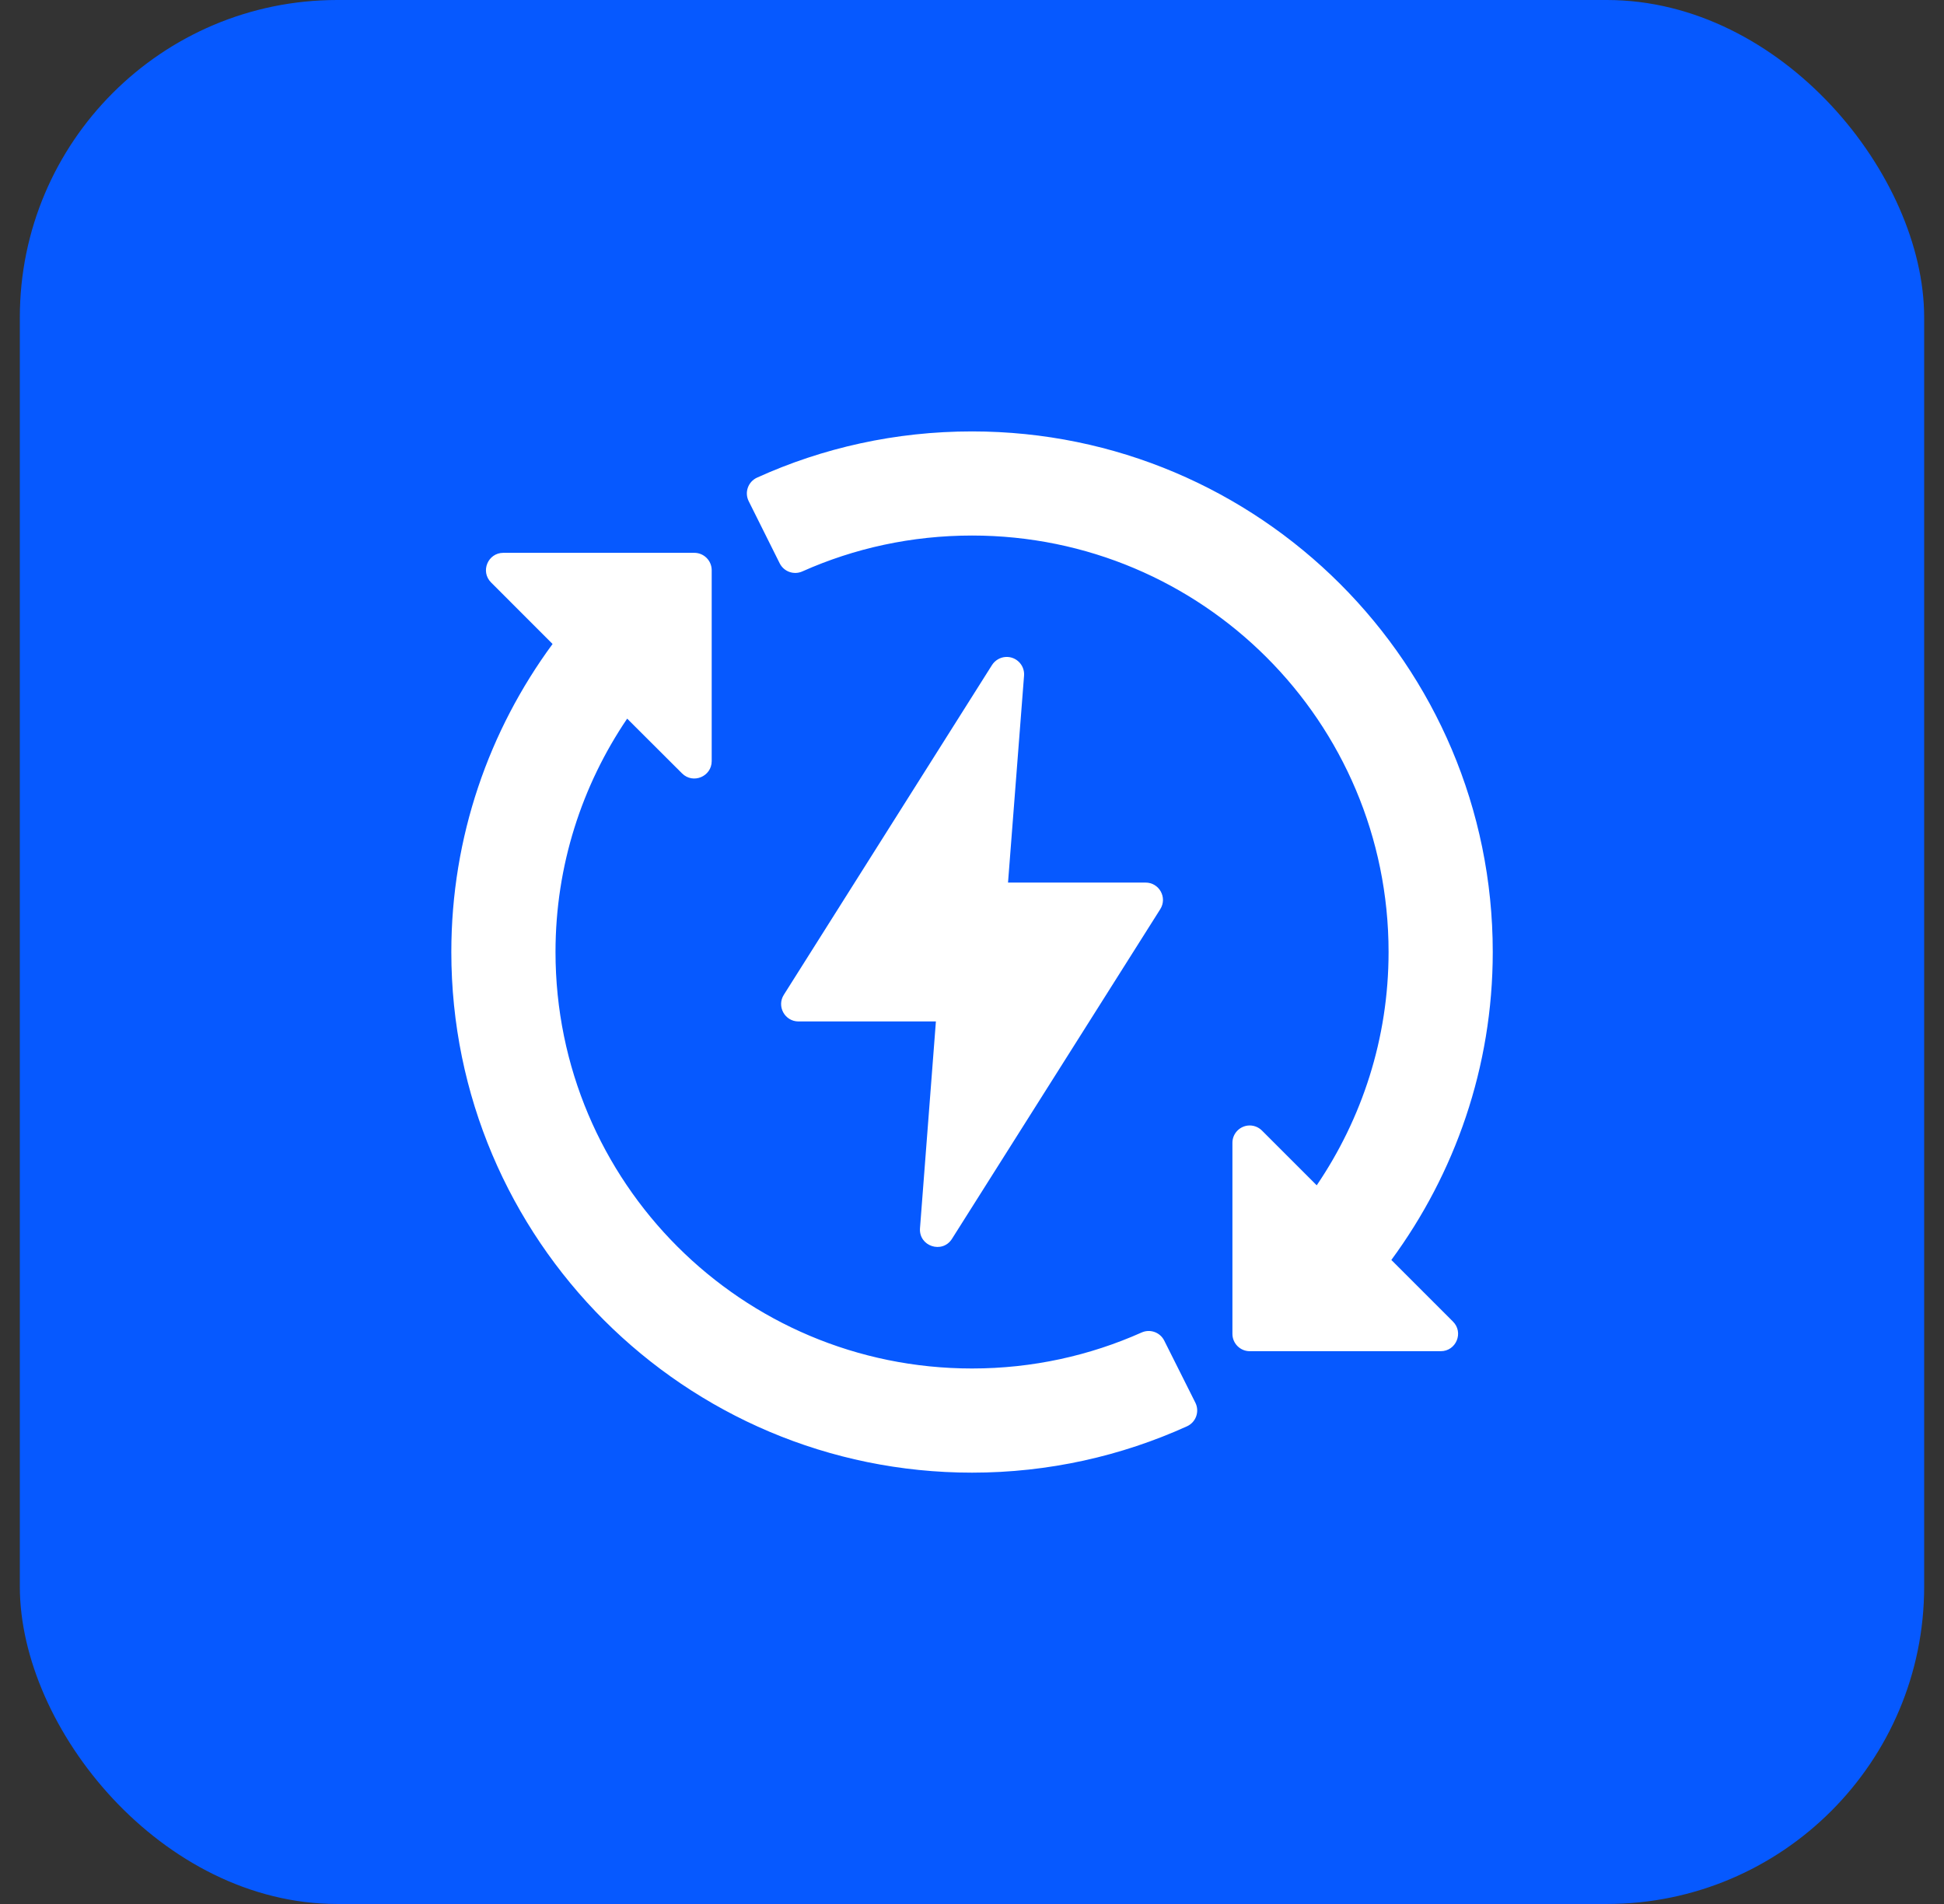
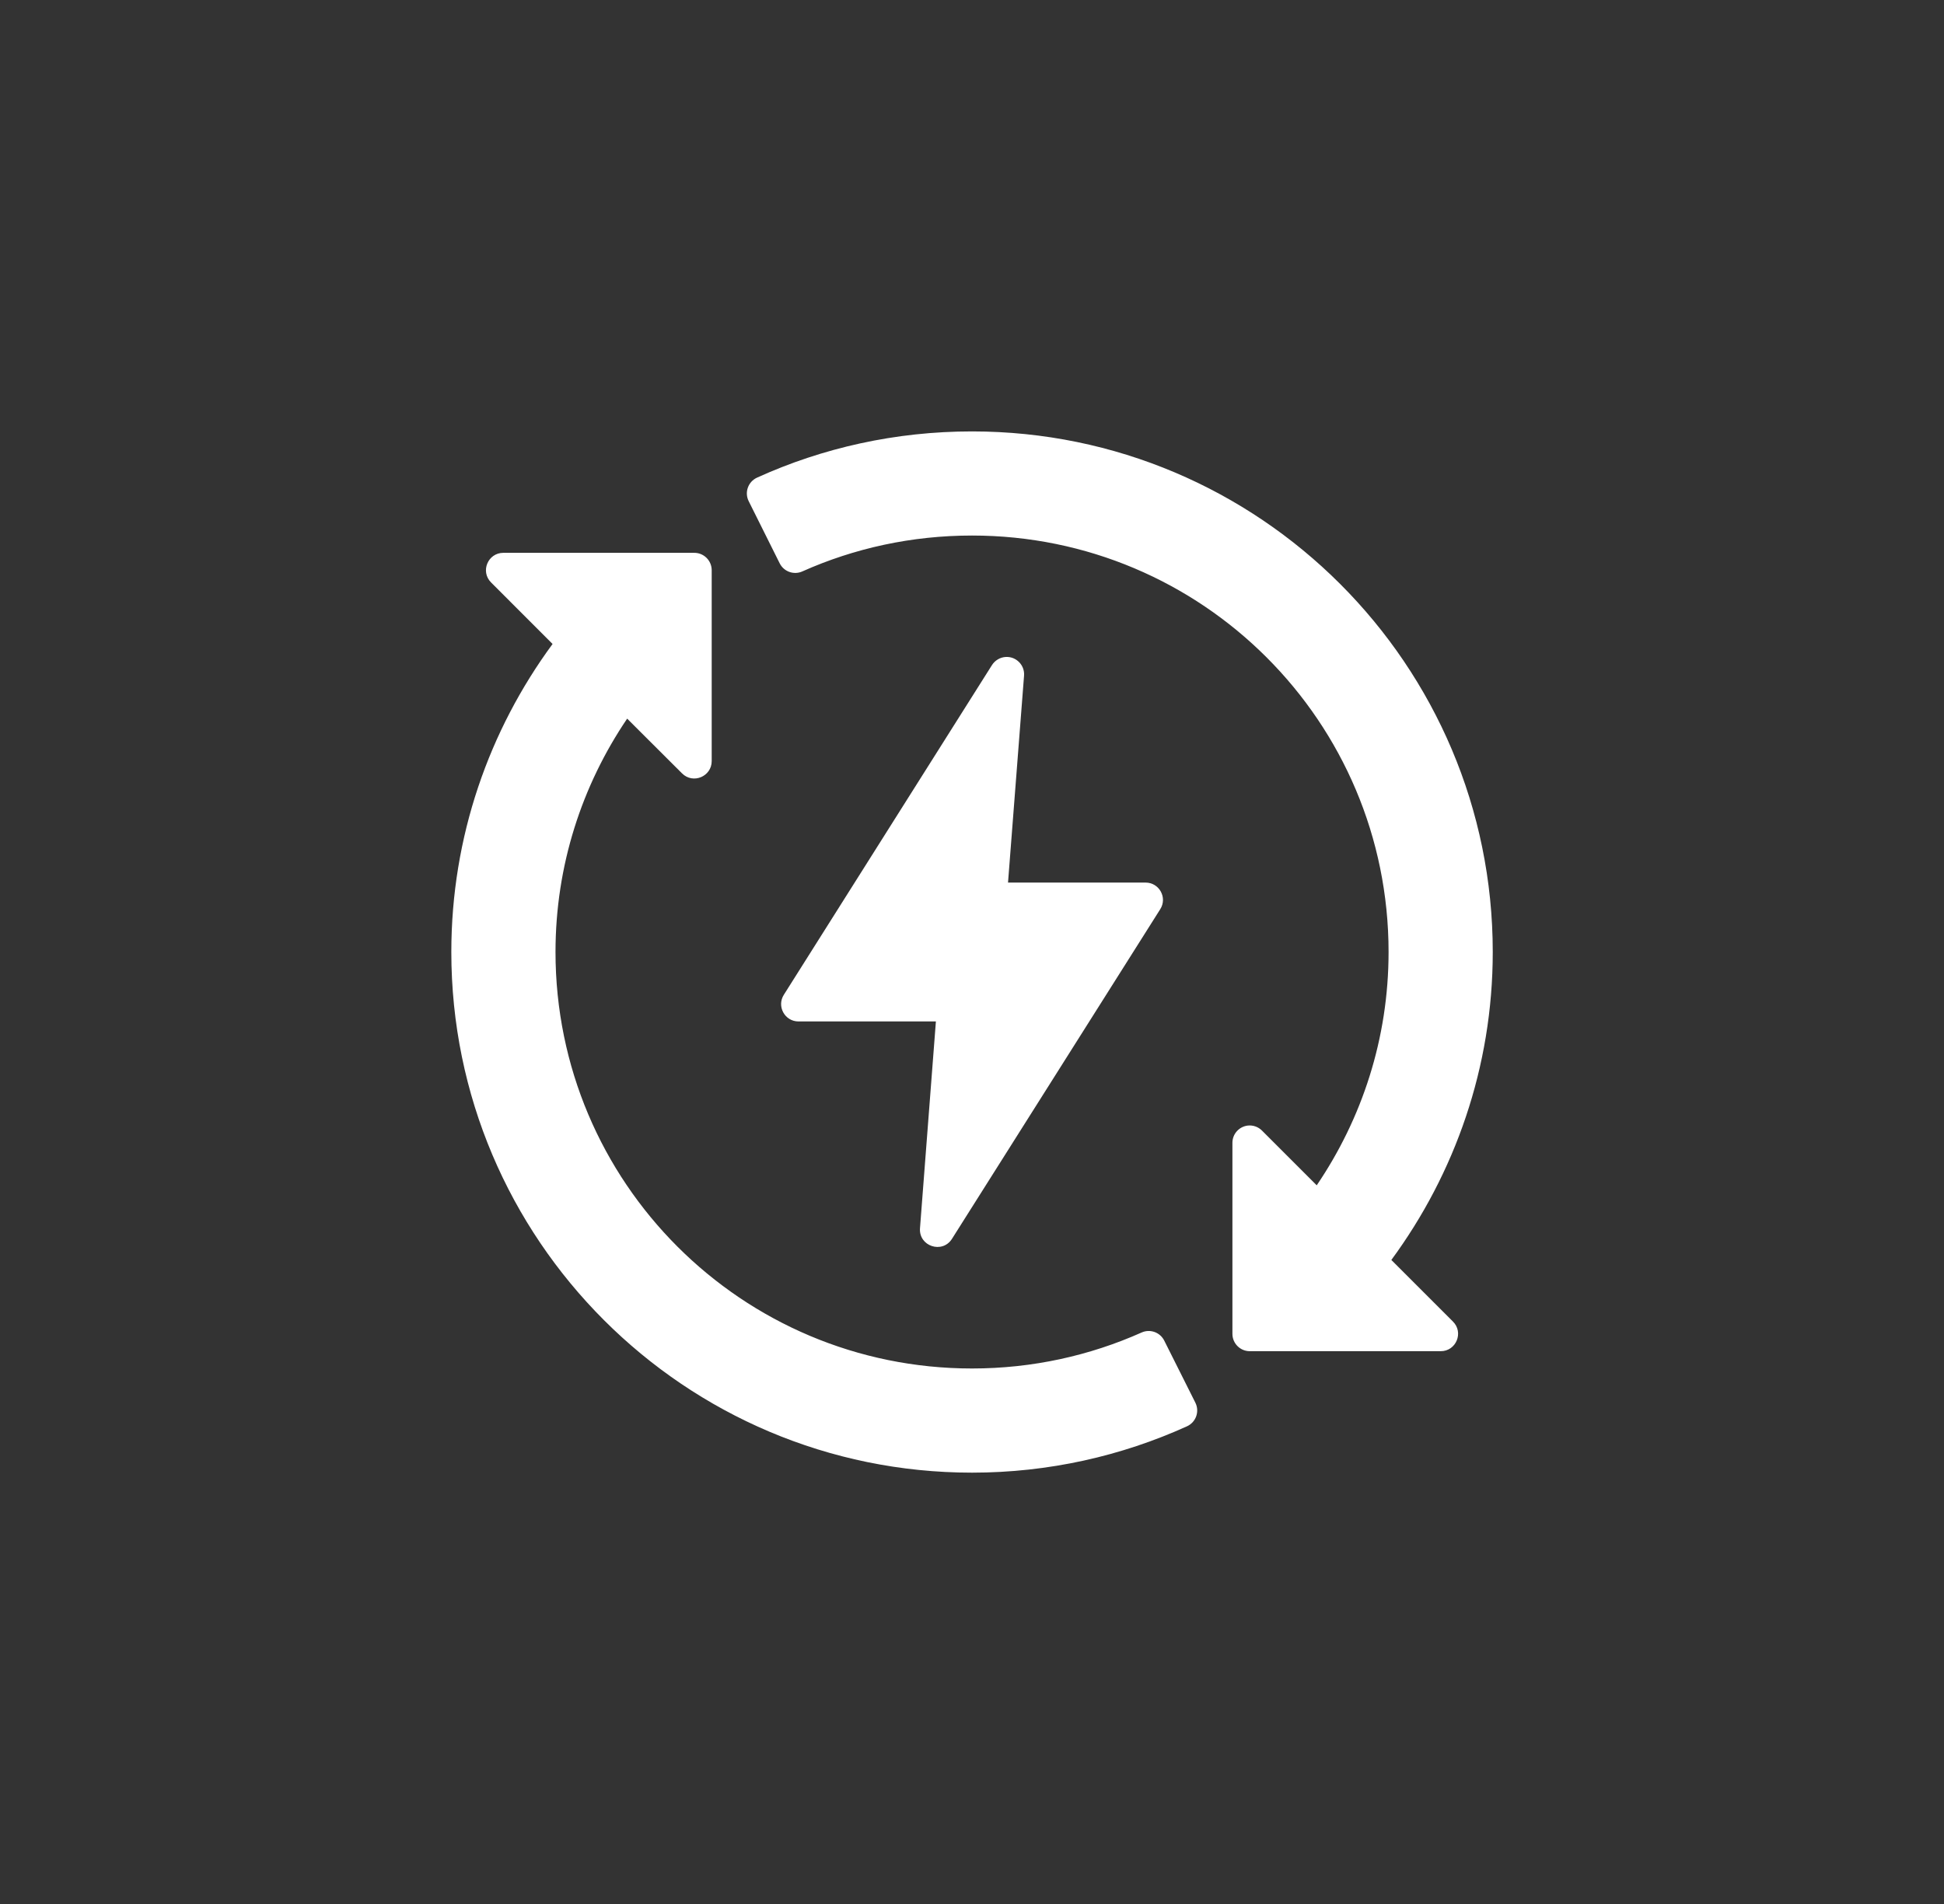
<svg xmlns="http://www.w3.org/2000/svg" width="49" height="48" viewBox="0 0 49 48" fill="none">
  <rect x="0" y="0" width="49" height="48" fill="#333333" stroke="none" />
-   <rect x="0.5" width="48" height="48" rx="8" fill="#0659FF" />
-   <path d="M24.501 10.876C22.57 10.876 20.734 11.291 19.082 12.041C18.856 12.144 18.76 12.414 18.872 12.636L19.653 14.202C19.758 14.412 20.011 14.502 20.225 14.405C21.531 13.822 22.977 13.501 24.501 13.501C30.305 13.501 35 18.196 35 24C35 26.184 34.328 28.202 33.189 29.882L31.809 28.502C31.715 28.408 31.583 28.361 31.451 28.376C31.23 28.402 31.063 28.59 31.064 28.812V33.625C31.063 33.866 31.258 34.063 31.499 34.064H36.311C36.704 34.067 36.901 33.59 36.621 33.315L35.07 31.764C36.67 29.588 37.626 26.906 37.626 24C37.626 16.757 31.744 10.876 24.501 10.876ZM12.687 13.937C12.298 13.937 12.102 14.407 12.377 14.683L13.928 16.235C12.328 18.41 11.376 21.095 11.376 24C11.376 31.244 17.257 37.126 24.501 37.126C26.432 37.126 28.268 36.706 29.92 35.957C30.146 35.854 30.241 35.584 30.13 35.362L29.345 33.796C29.24 33.587 28.99 33.498 28.777 33.592C27.471 34.175 26.025 34.5 24.501 34.5C18.697 34.5 14.002 29.805 14.002 24C14.002 21.818 14.67 19.798 15.808 18.117L17.192 19.498C17.468 19.773 17.938 19.577 17.939 19.188V14.376C17.939 14.133 17.742 13.936 17.499 13.937H12.687ZM25.354 16.562C25.211 16.569 25.081 16.646 25.004 16.766L19.757 25.079C19.573 25.369 19.78 25.749 20.124 25.751H23.59L23.189 30.966C23.157 31.418 23.748 31.615 23.993 31.235L29.245 22.921C29.43 22.629 29.219 22.248 28.873 22.25H25.408L25.812 17.034C25.833 16.771 25.617 16.549 25.354 16.562Z" fill="white" />
+   <path d="M24.501 10.876C22.57 10.876 20.734 11.291 19.082 12.041C18.856 12.144 18.76 12.414 18.872 12.636L19.653 14.202C19.758 14.412 20.011 14.502 20.225 14.405C21.531 13.822 22.977 13.501 24.501 13.501C30.305 13.501 35 18.196 35 24C35 26.184 34.328 28.202 33.189 29.882L31.809 28.502C31.715 28.408 31.583 28.361 31.451 28.376C31.23 28.402 31.063 28.59 31.064 28.812V33.625C31.063 33.866 31.258 34.063 31.499 34.064H36.311C36.704 34.067 36.901 33.59 36.621 33.315L35.07 31.764C36.67 29.588 37.626 26.906 37.626 24C37.626 16.757 31.744 10.876 24.501 10.876ZM12.687 13.937C12.298 13.937 12.102 14.407 12.377 14.683L13.928 16.235C12.328 18.41 11.376 21.095 11.376 24C11.376 31.244 17.257 37.126 24.501 37.126C26.432 37.126 28.268 36.706 29.92 35.957C30.146 35.854 30.241 35.584 30.13 35.362L29.345 33.796C29.24 33.587 28.99 33.498 28.777 33.592C27.471 34.175 26.025 34.5 24.501 34.5C18.697 34.5 14.002 29.805 14.002 24C14.002 21.818 14.67 19.798 15.808 18.117L17.192 19.498C17.468 19.773 17.938 19.577 17.939 19.188V14.376C17.939 14.133 17.742 13.936 17.499 13.937H12.687M25.354 16.562C25.211 16.569 25.081 16.646 25.004 16.766L19.757 25.079C19.573 25.369 19.78 25.749 20.124 25.751H23.59L23.189 30.966C23.157 31.418 23.748 31.615 23.993 31.235L29.245 22.921C29.43 22.629 29.219 22.248 28.873 22.25H25.408L25.812 17.034C25.833 16.771 25.617 16.549 25.354 16.562Z" fill="white" />
</svg>